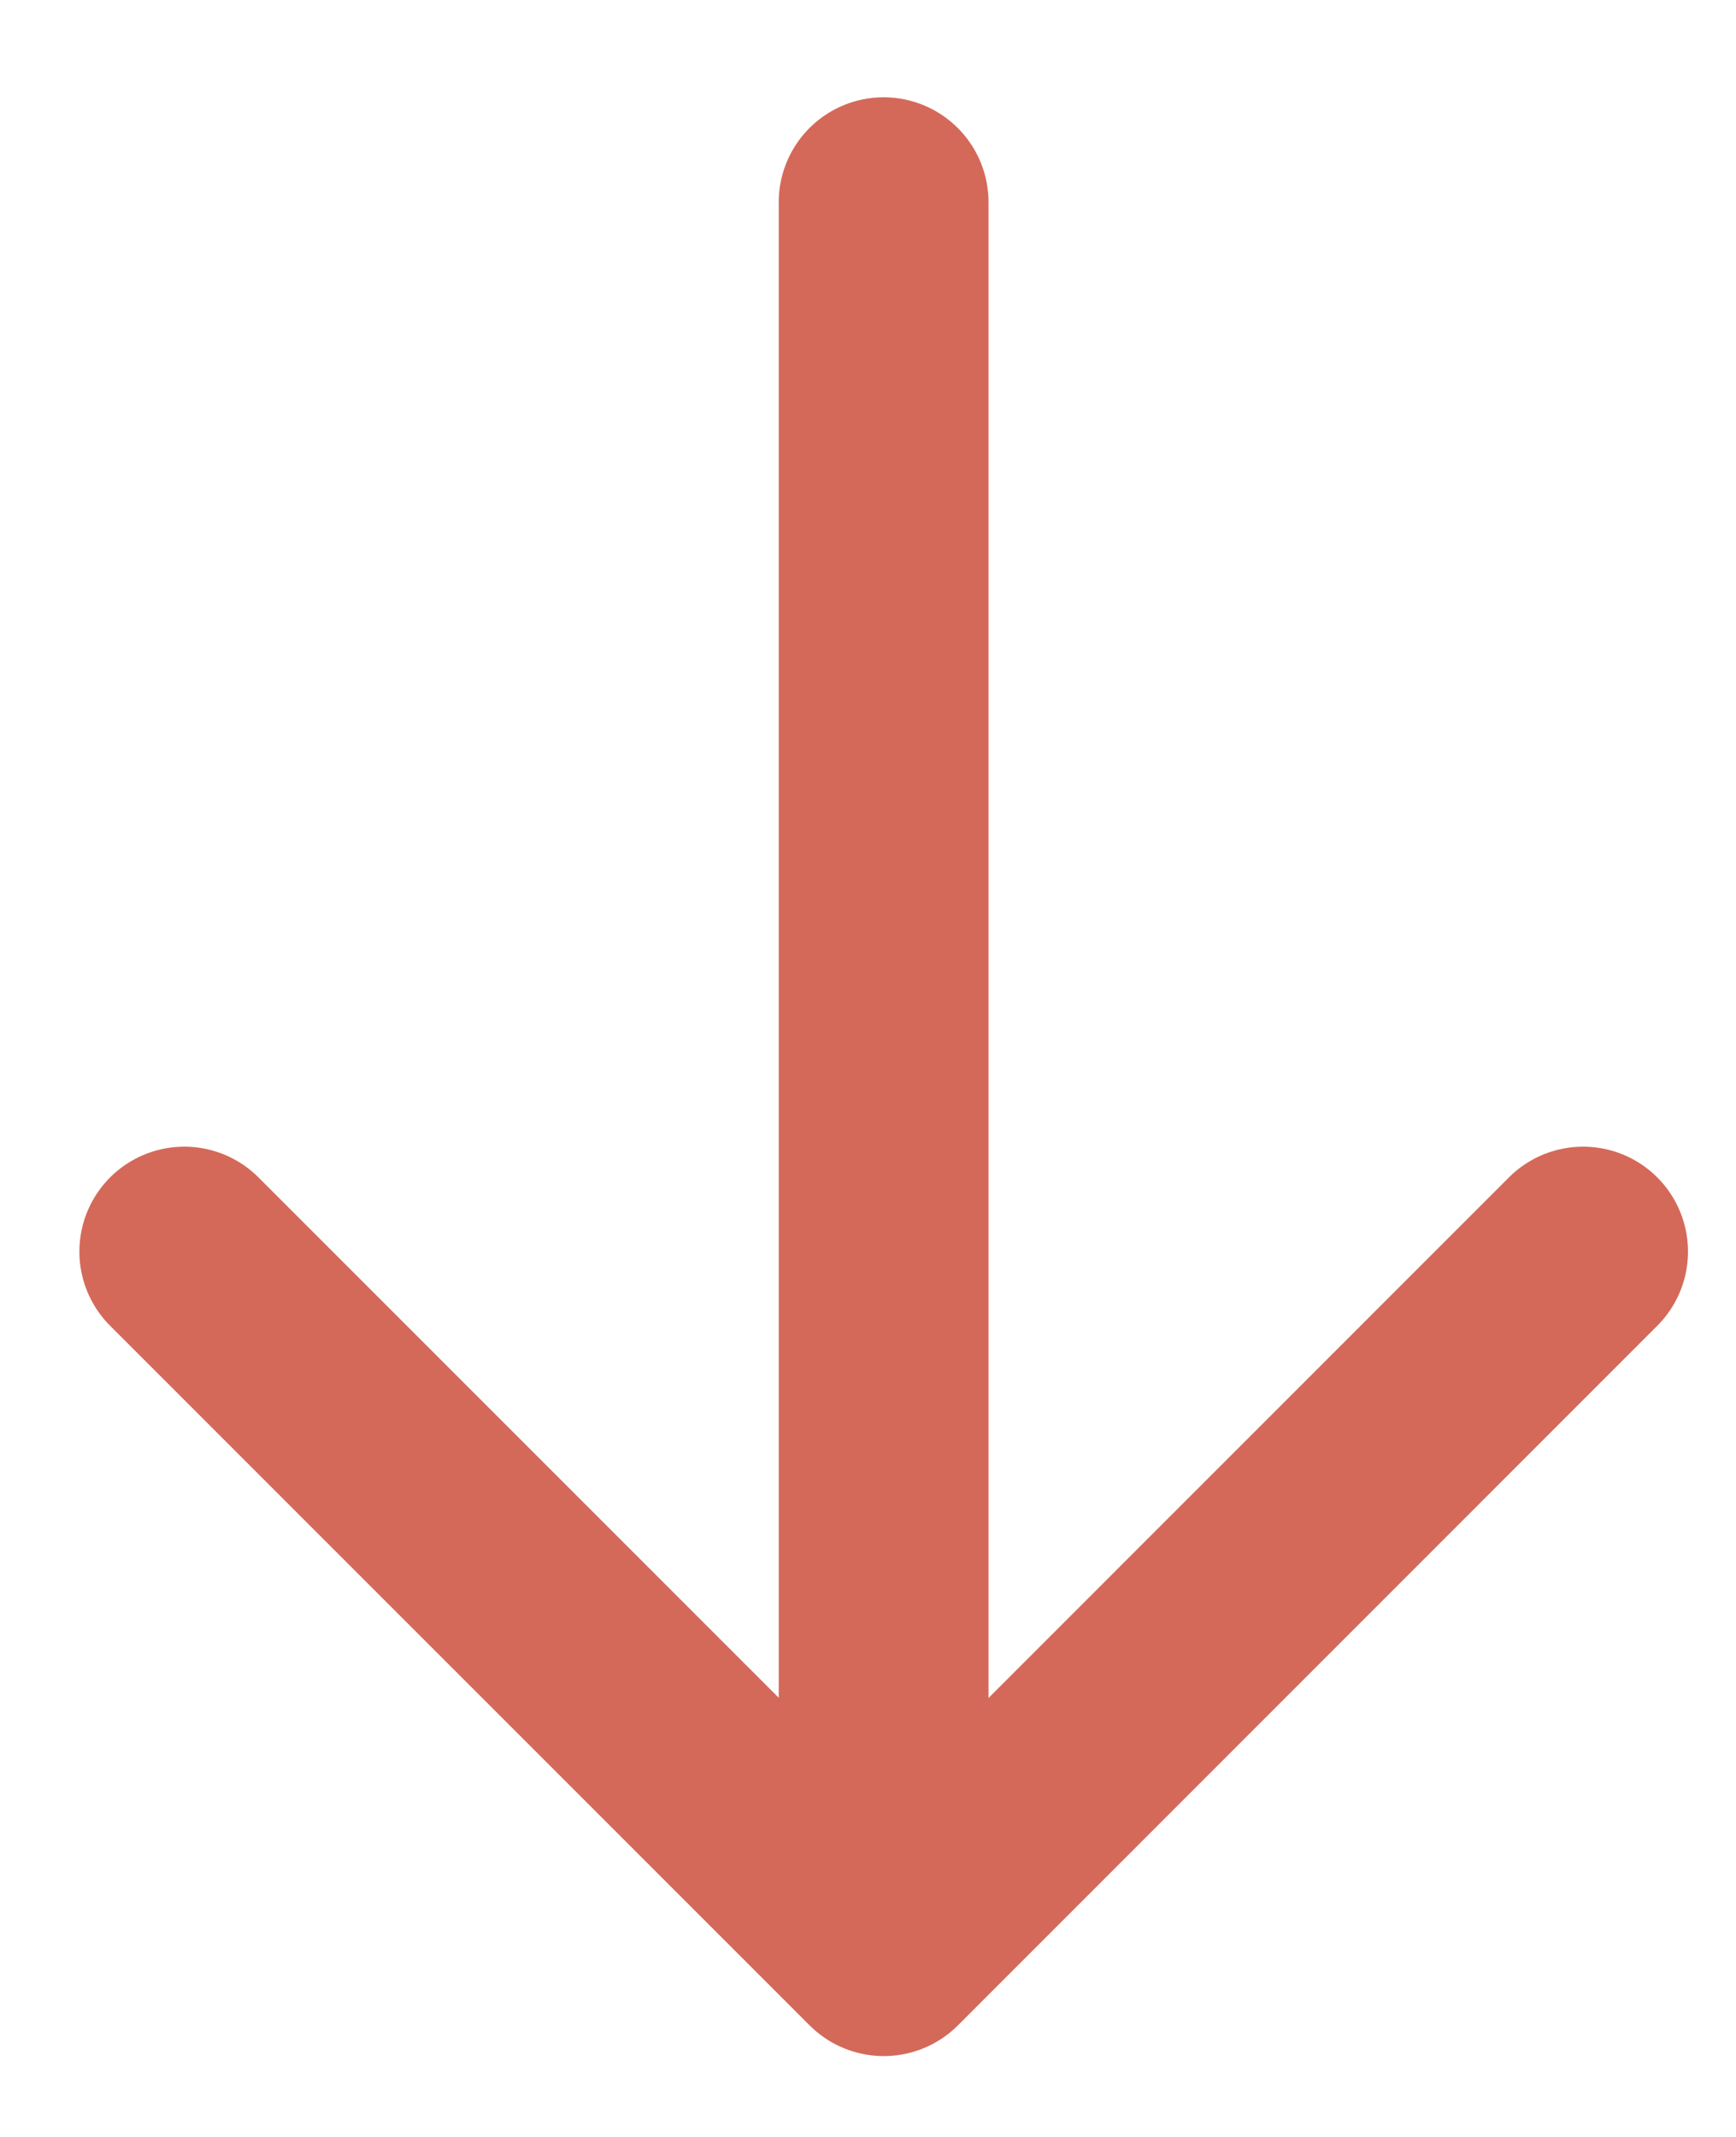
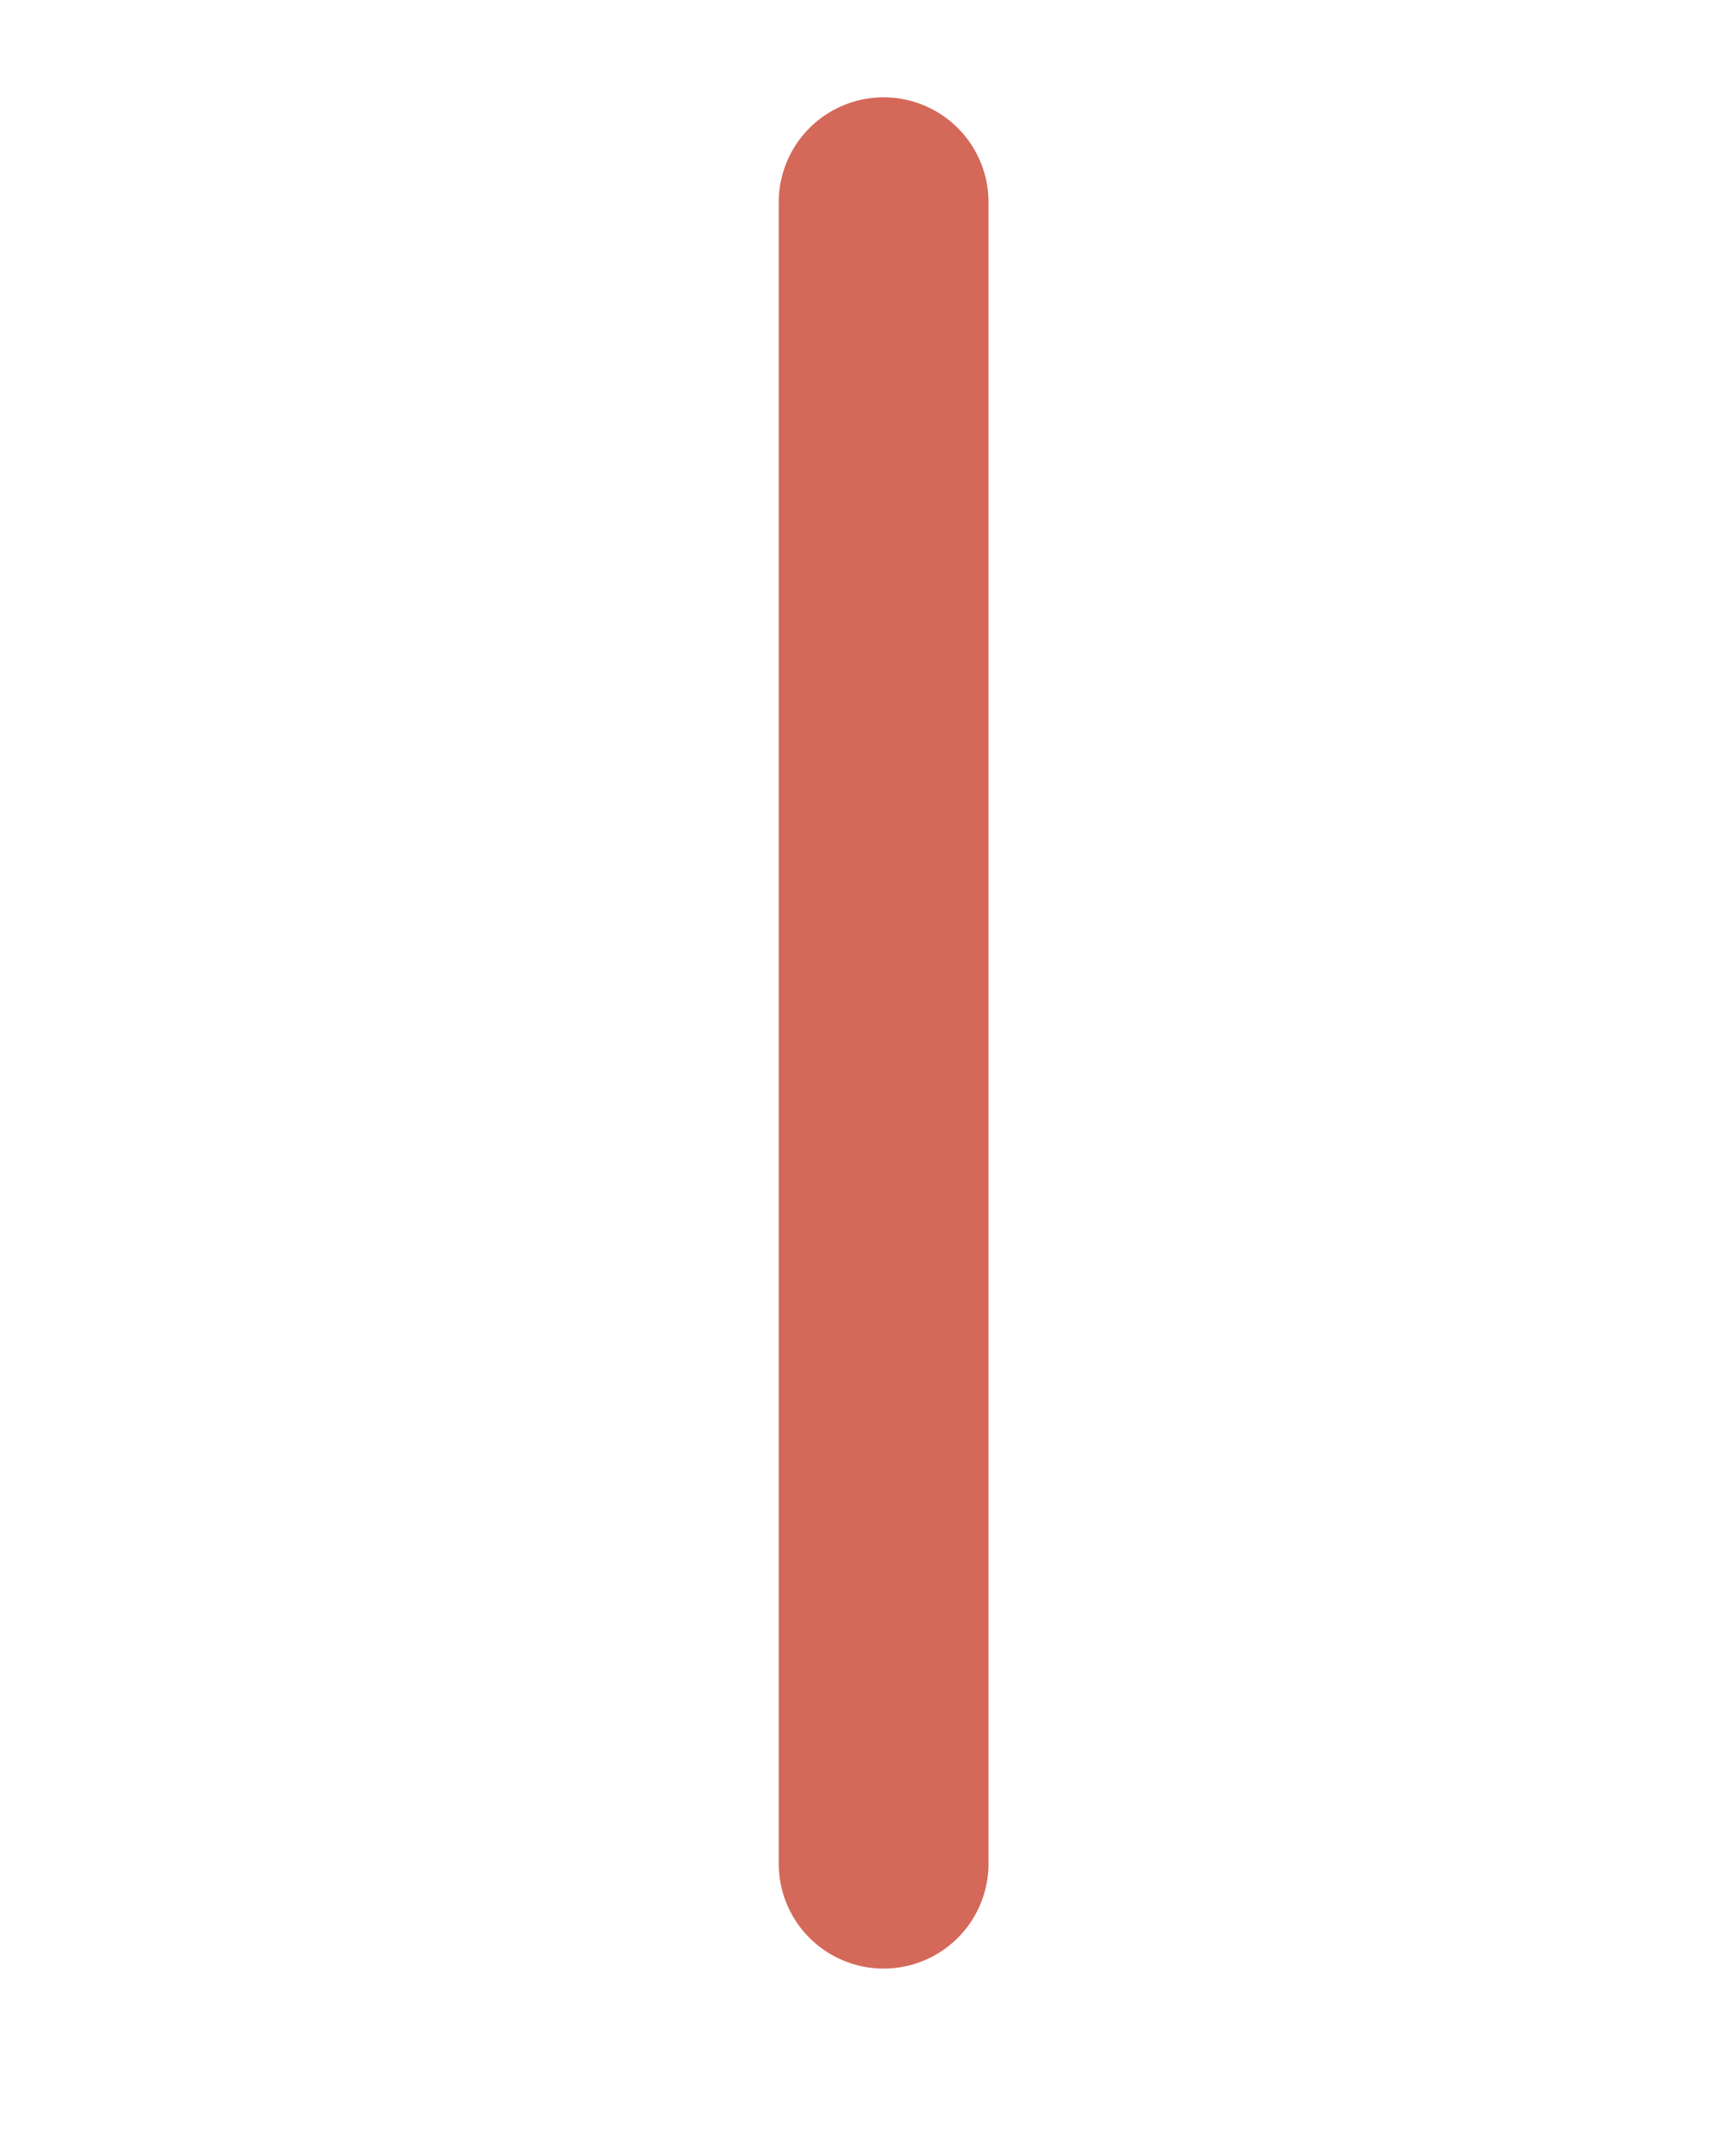
<svg xmlns="http://www.w3.org/2000/svg" width="13" height="16" viewBox="0 0 13 16" fill="none">
  <g opacity="0.8">
-     <path d="M11.855 9.371L6.618 14.609L1.38 9.371" stroke="#C94330" stroke-width="1.571" stroke-linecap="round" stroke-linejoin="round" />
    <path d="M6.617 13.954L6.617 1.514" stroke="#C94330" stroke-width="1.571" stroke-linecap="round" stroke-linejoin="round" />
  </g>
</svg>